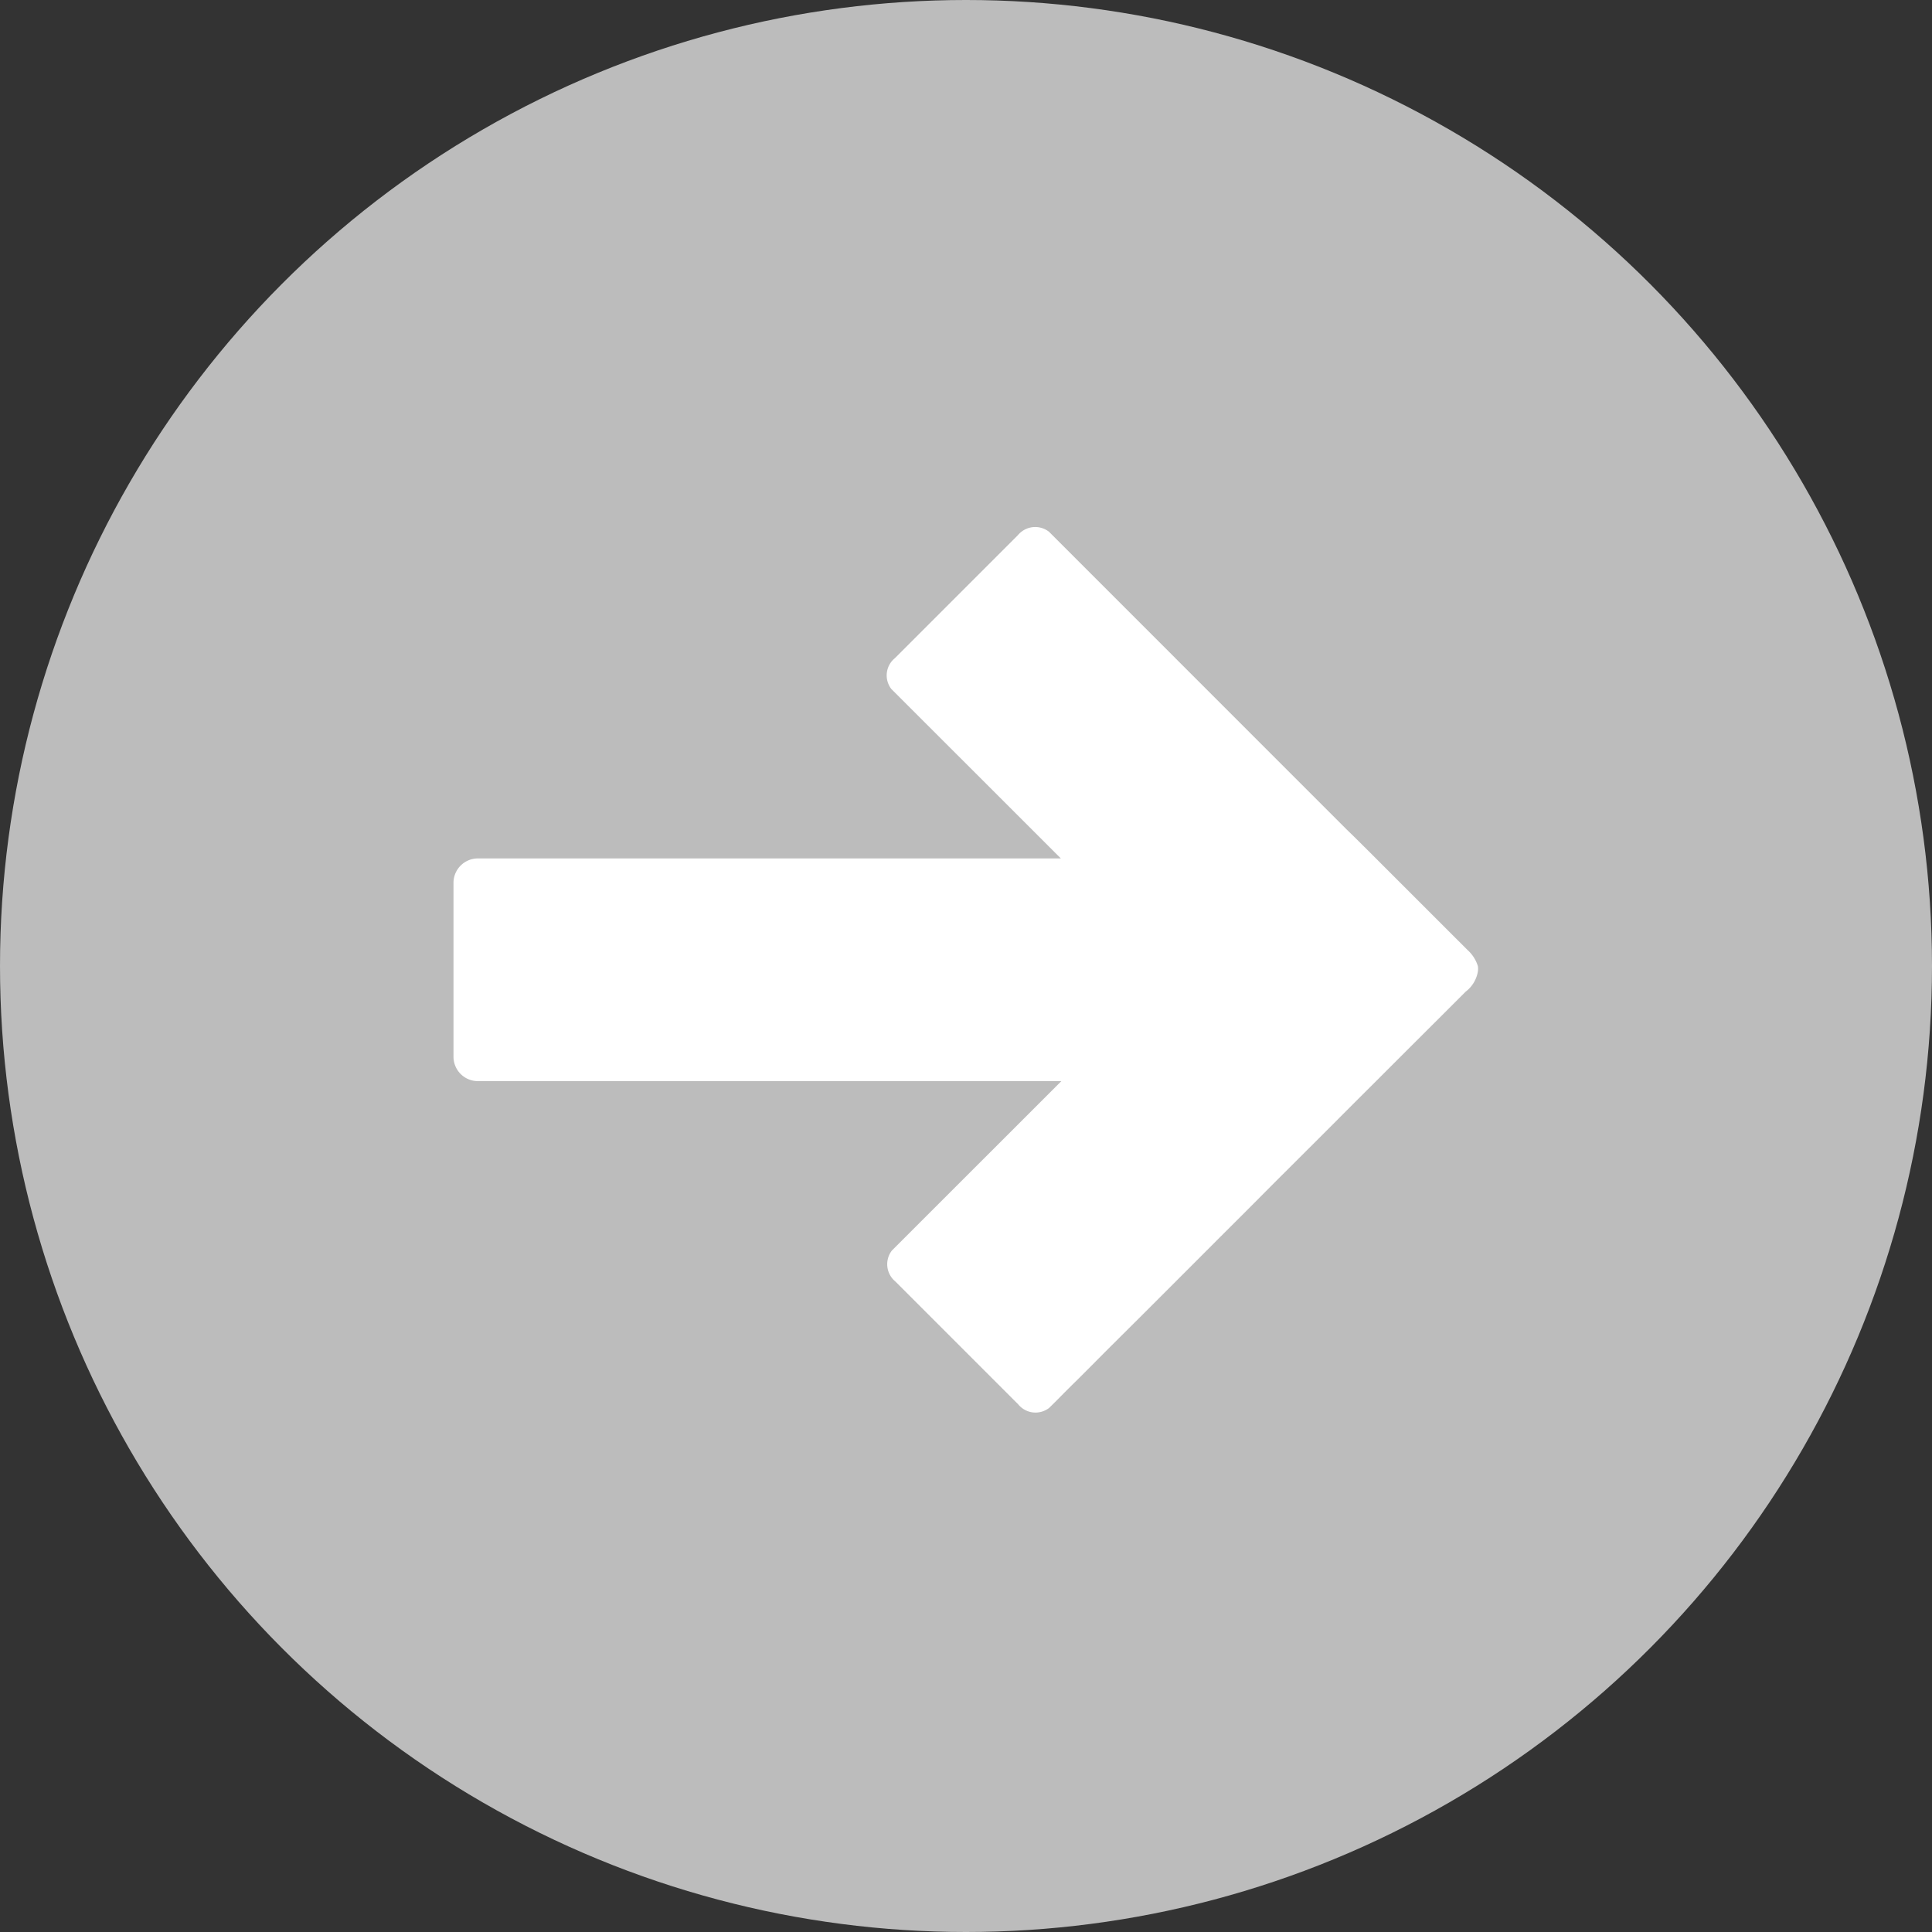
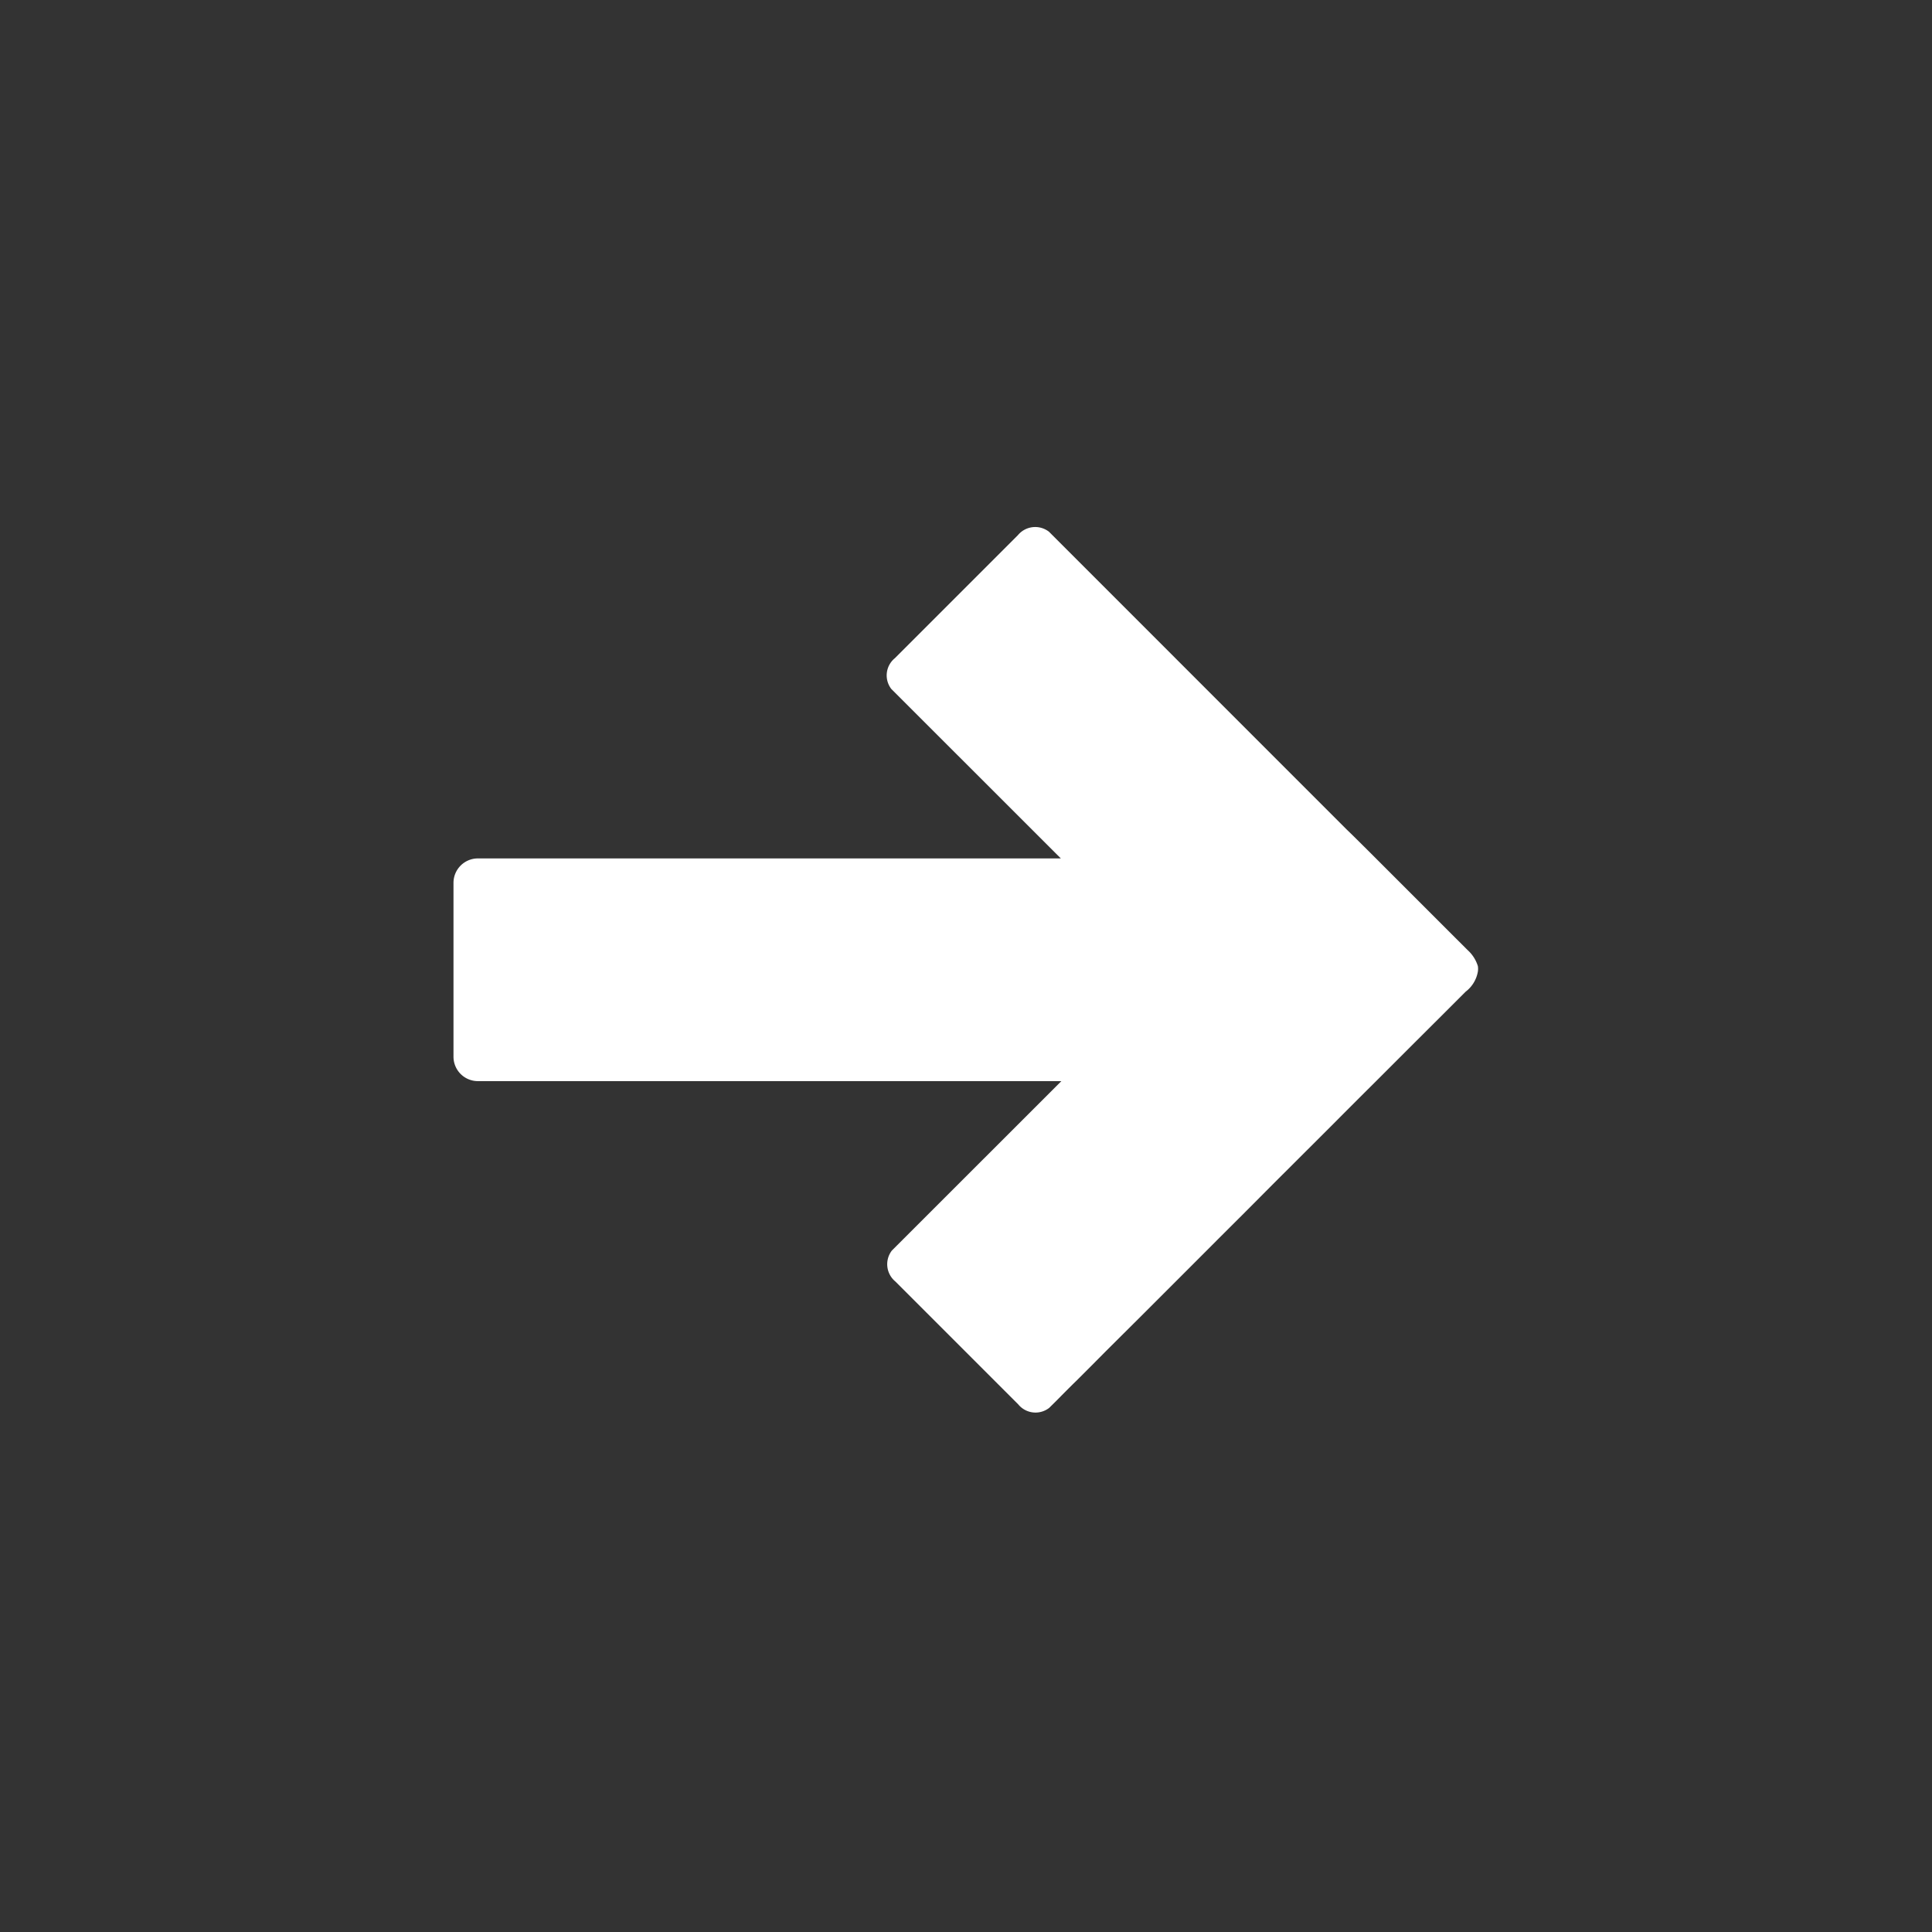
<svg xmlns="http://www.w3.org/2000/svg" width="22" height="22" viewBox="0 0 22 22">
  <rect x="0" y="0" width="22" height="22" fill="#333333" stroke="none" />
  <g id="jiantoumore" transform="translate(-1514 -416)">
-     <circle id="椭圆_1" data-name="椭圆 1" cx="11" cy="11" r="11" transform="translate(1514 416)" fill="#bcbcbc" />
    <path id="路径_1" data-name="路径 1" d="M15114.881,4023.725a.407.407,0,0,0-.119-.185c-.045-.046-.092-.092-.139-.139l-.471-.471-.5-.5c-.086-.085-.17-.17-.268-.264l-3.387-3.388a.256.256,0,0,0-.354.039l-1.4,1.4a.253.253,0,0,0-.041.352l1.93,1.929h-6.639a.278.278,0,0,0-.277.277v1.982a.278.278,0,0,0,.277.277h6.645l-1.93,1.929a.255.255,0,0,0,.039.352l1.4,1.4a.254.254,0,0,0,.352.04l.082-.081c.074-.075.148-.15.225-.225.115-.114.229-.229.342-.343l.436-.434.5-.5c.18-.18.359-.36.541-.541s.367-.369.553-.554l.543-.542c.166-.167.334-.335.5-.5l.439-.439.35-.349.232-.232a.365.365,0,0,0,.139-.23A.211.211,0,0,0,15114.881,4023.725Z" transform="translate(-13584.052 -3596.723)" fill="#fff" />
  </g>
</svg>